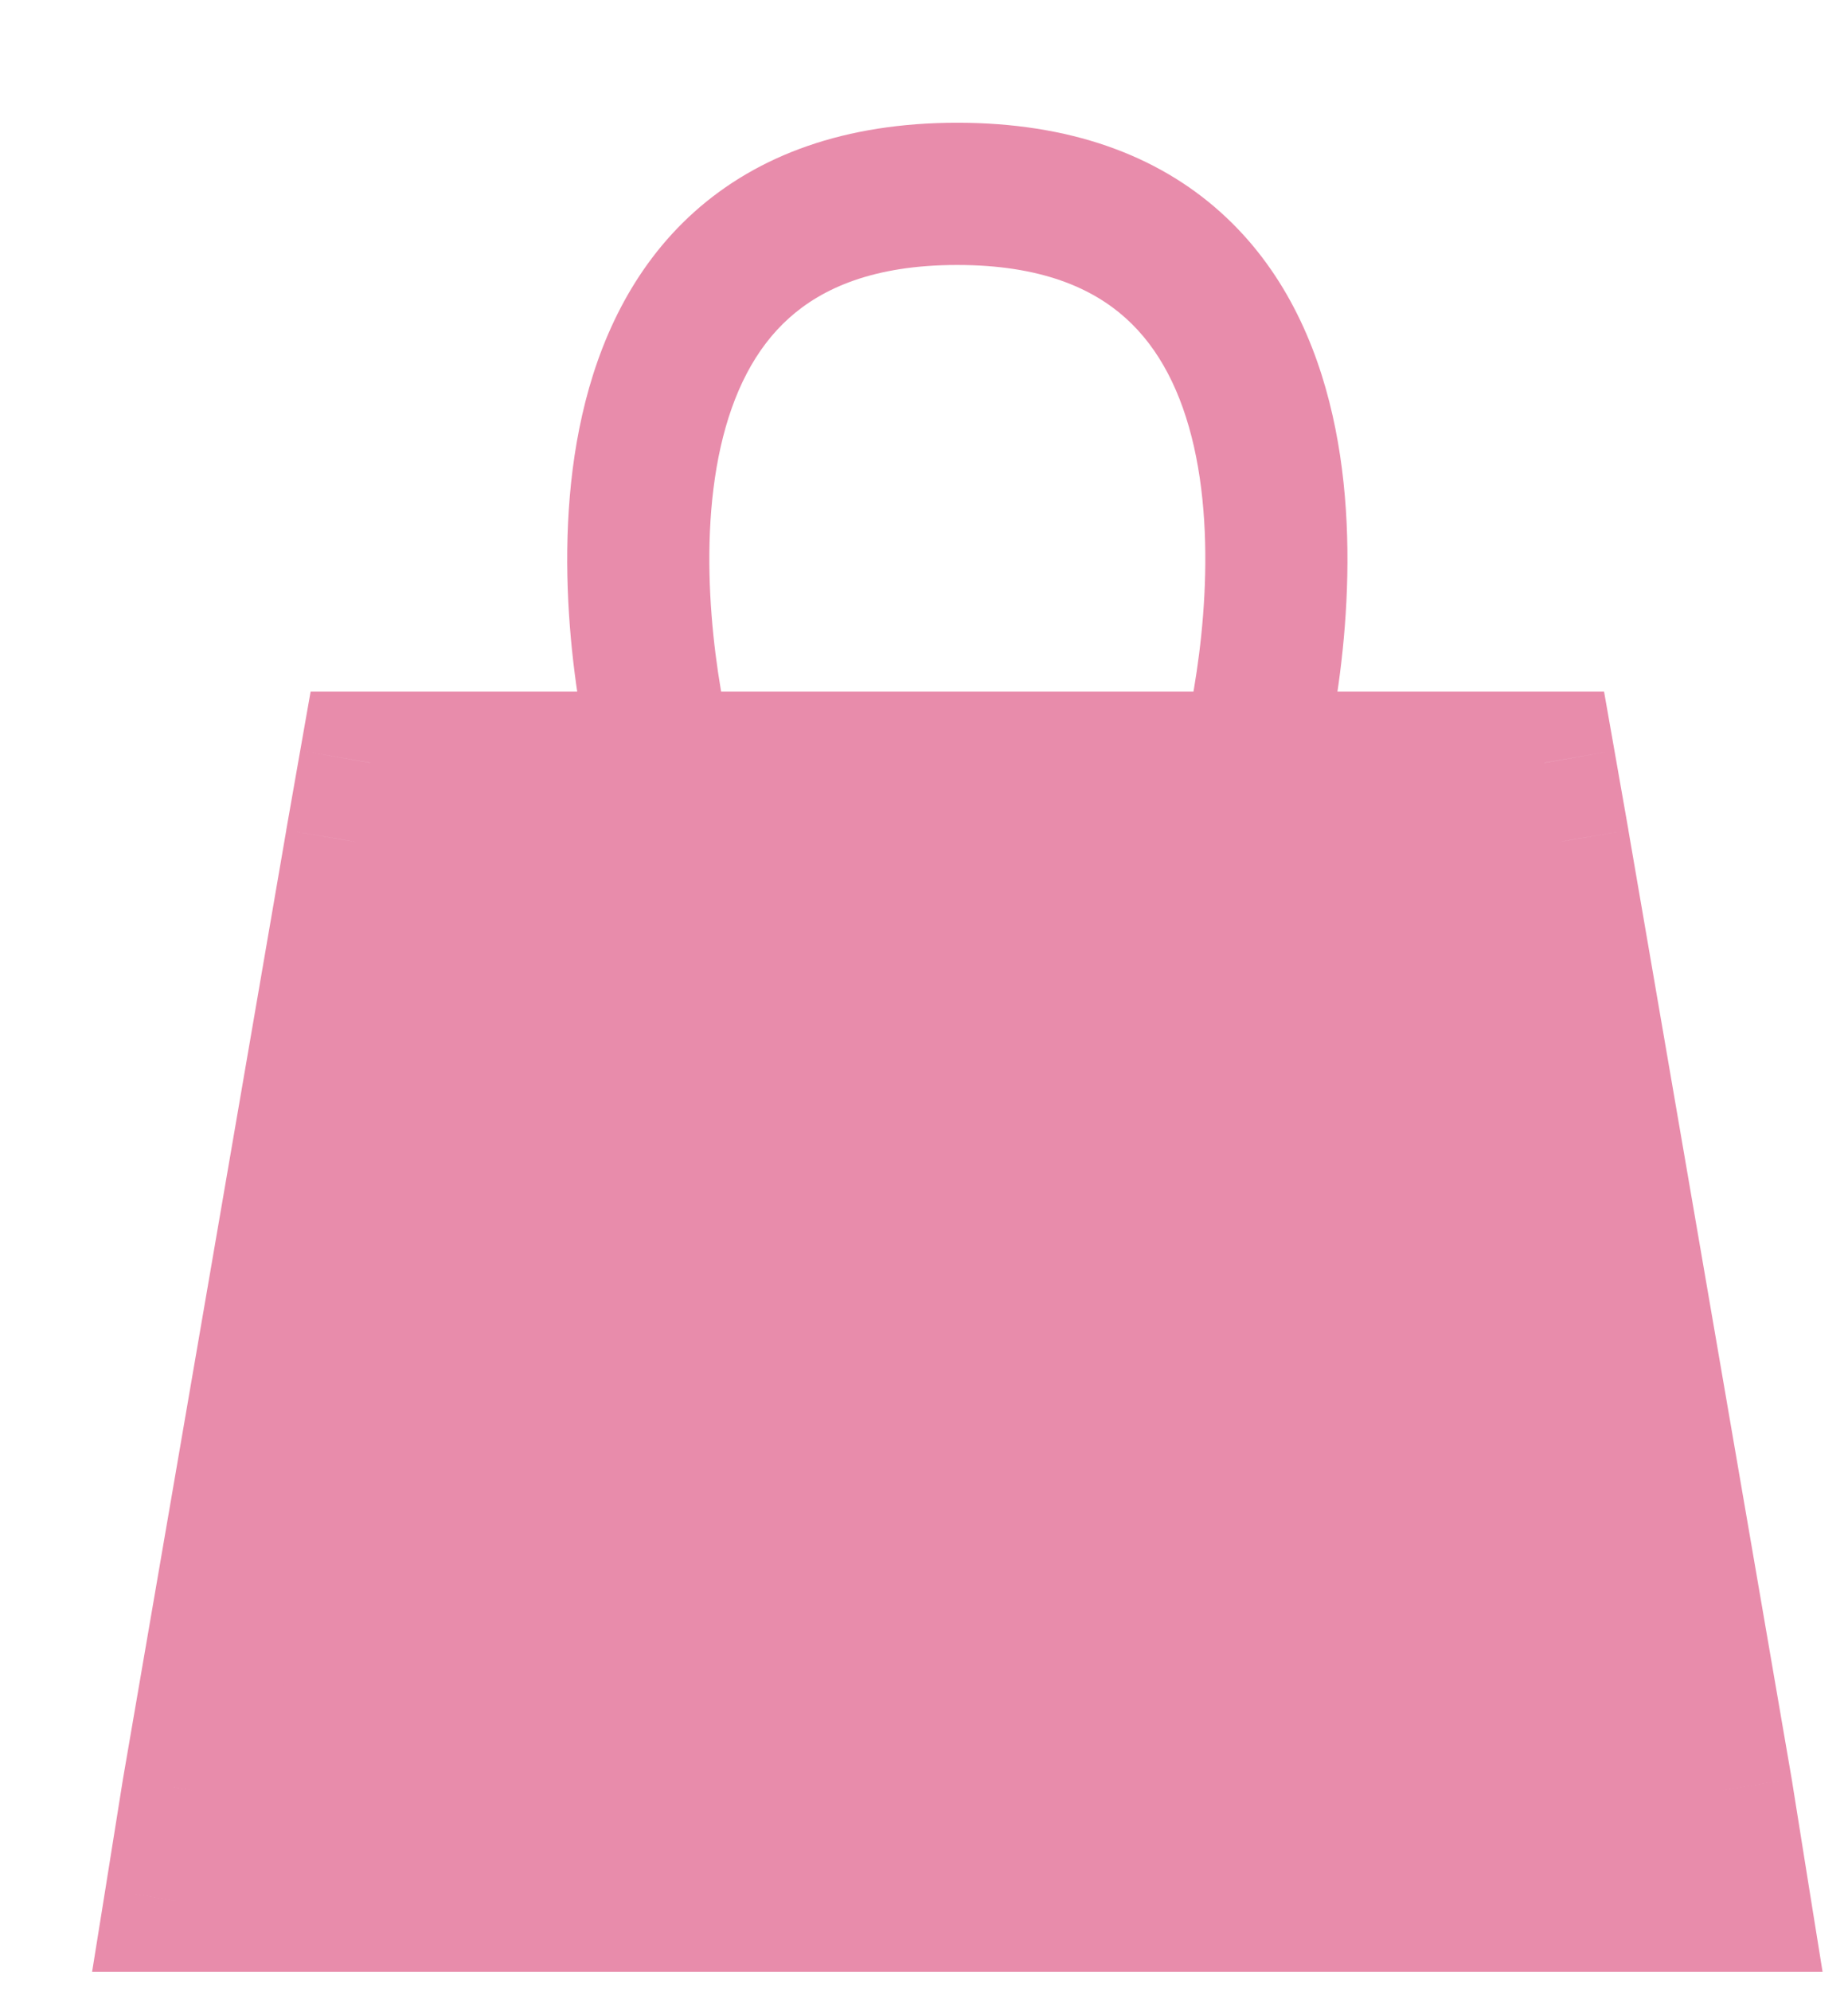
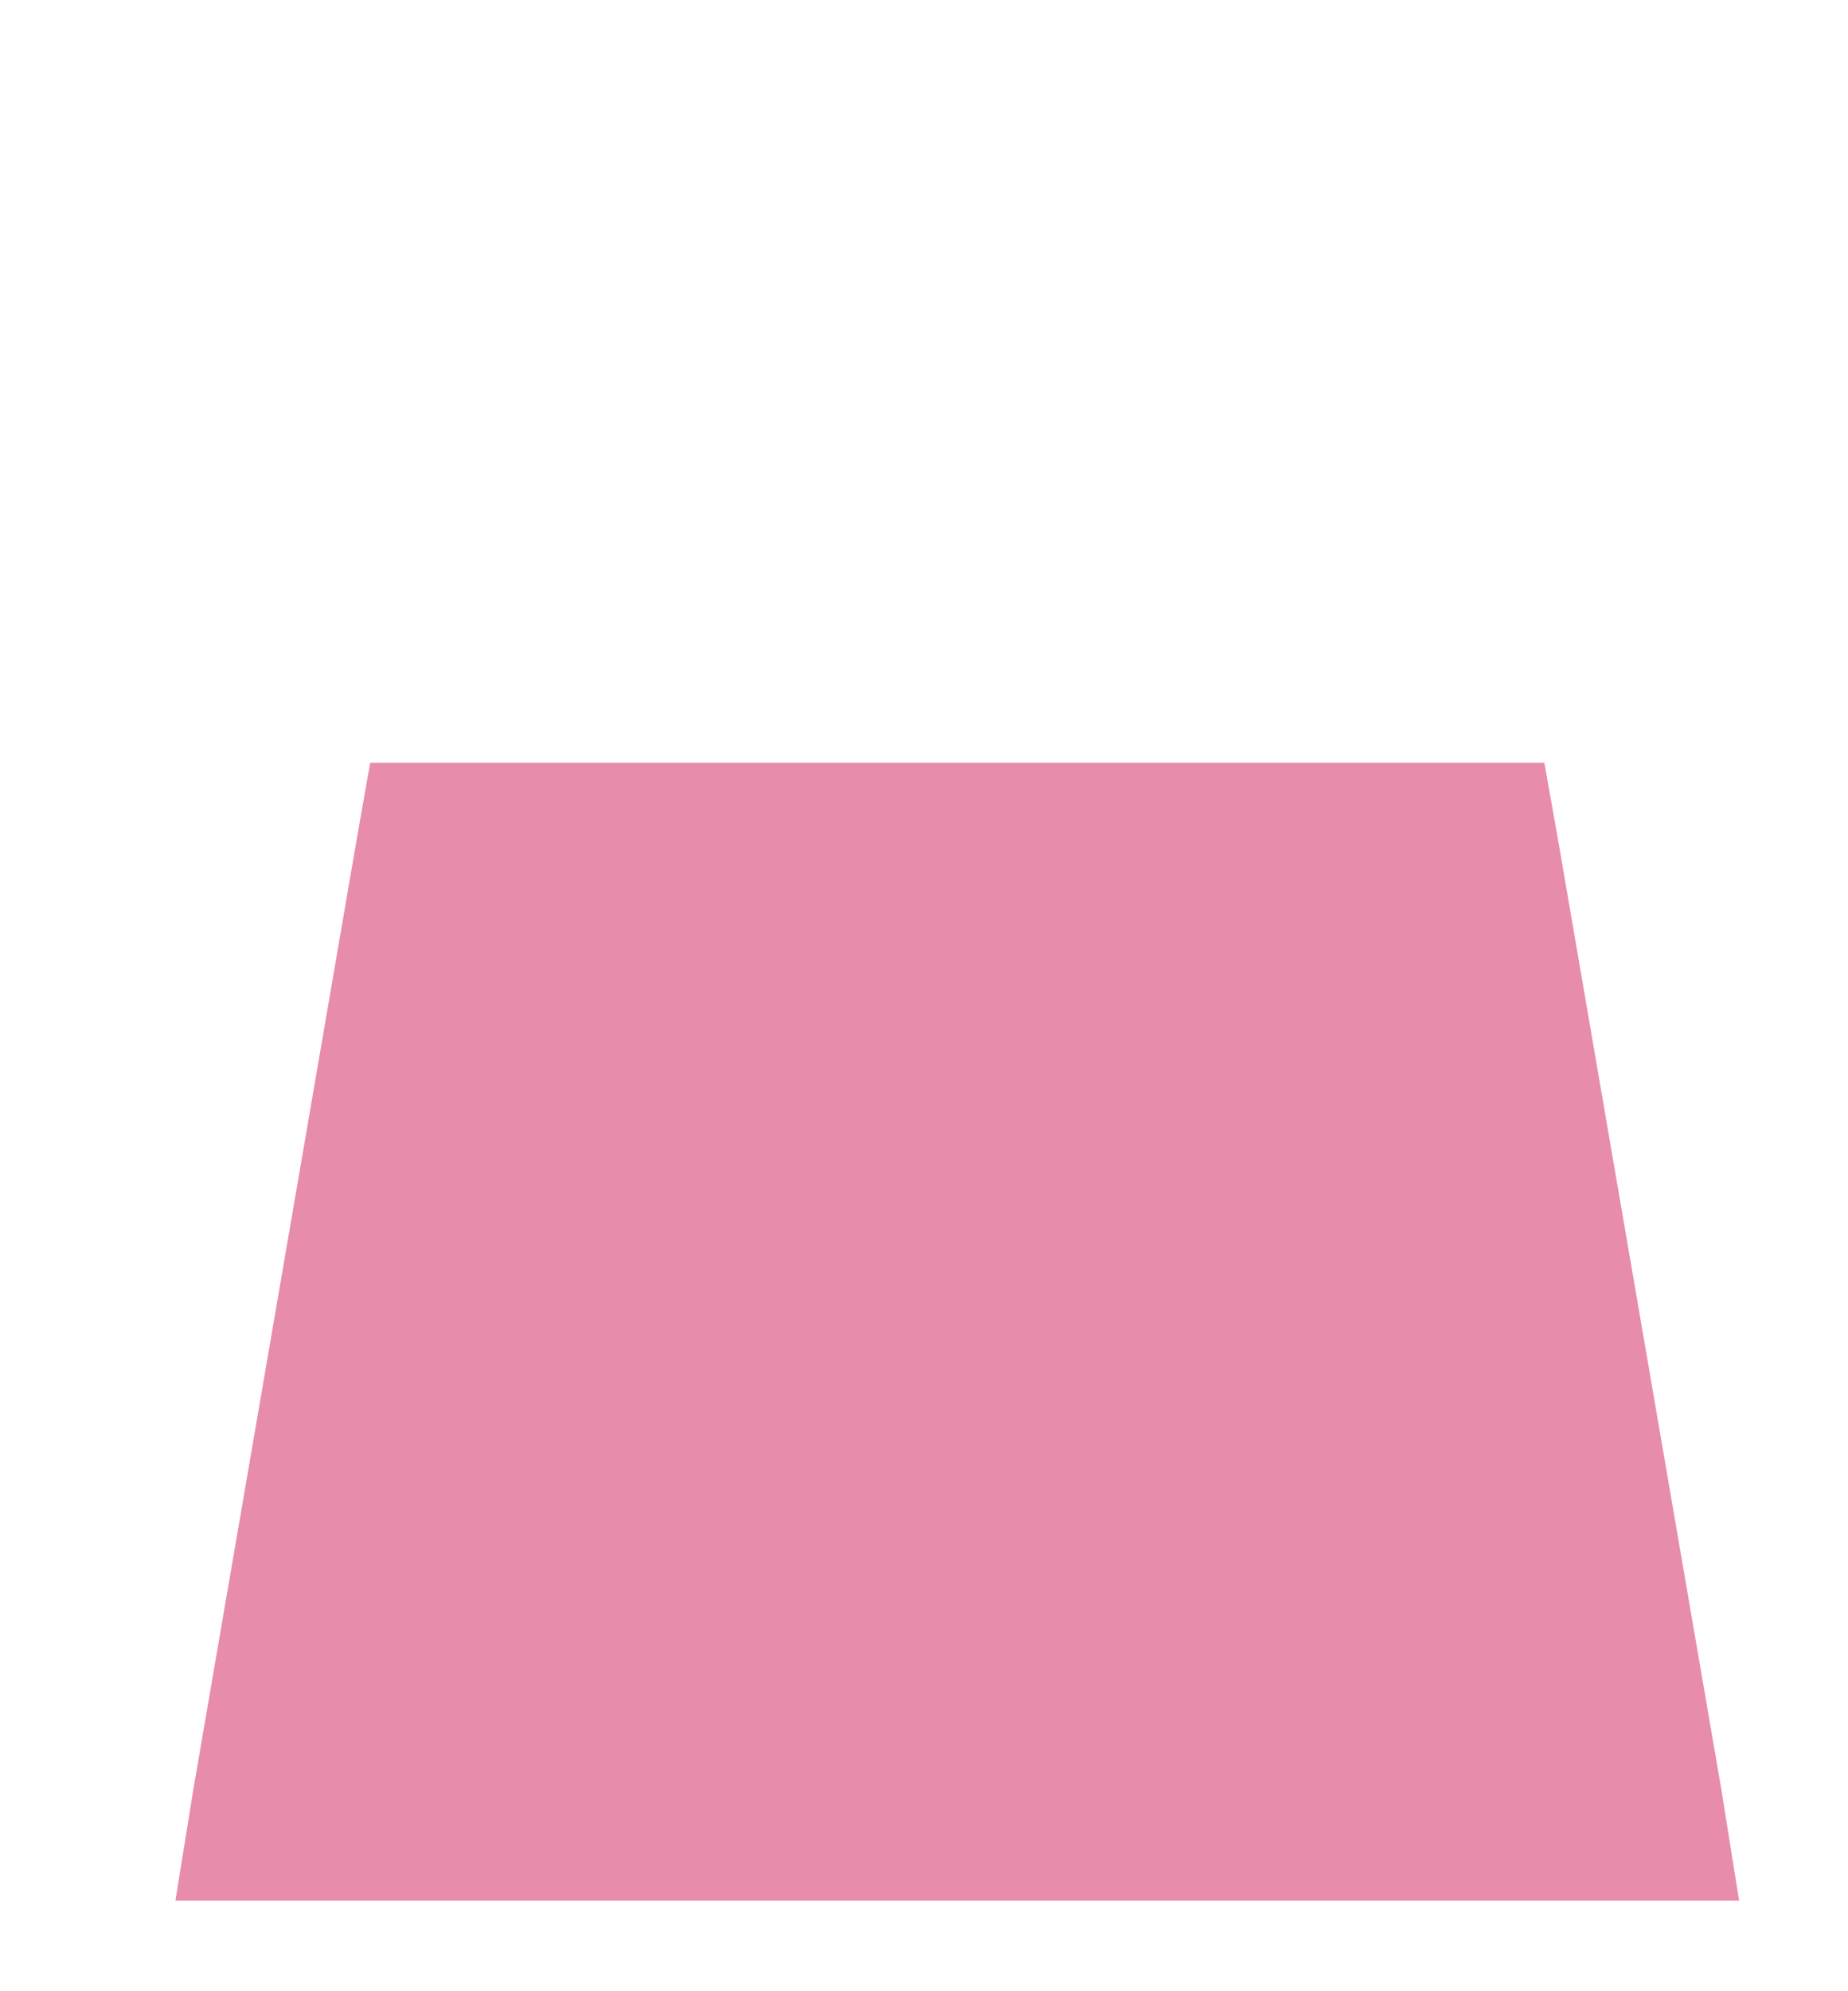
<svg xmlns="http://www.w3.org/2000/svg" width="13" height="14" viewBox="0 0 13 14" fill="none">
  <path d="M12.11 12.587L10.963 5.92L10.864 5.363H8.8H6.734H4.668H2.604L2.506 5.92L1.359 12.587L1.234 13.363H6.734H12.234L12.11 12.587Z" fill="#E88CAB" />
-   <path d="M12.11 12.587L12.604 12.508L12.603 12.502L12.11 12.587ZM10.963 5.92L11.455 5.836L11.455 5.834L10.963 5.92ZM10.864 5.363L11.357 5.277L11.284 4.863H10.864V5.363ZM12.234 13.363V13.863H12.821L12.728 13.284L12.234 13.363ZM1.359 12.587L0.866 12.502L0.865 12.508L1.359 12.587ZM2.506 5.92L2.014 5.834L2.014 5.836L2.506 5.92ZM2.604 5.363V4.863H2.185L2.112 5.277L2.604 5.363ZM1.234 13.363L0.741 13.284L0.648 13.863H1.234V13.363ZM12.603 12.502L11.455 5.836L10.47 6.005L11.617 12.672L12.603 12.502ZM6.734 1.863C7.324 1.863 7.685 2.027 7.918 2.236C8.158 2.451 8.313 2.761 8.399 3.14C8.574 3.915 8.423 4.824 8.316 5.238L9.285 5.488C9.407 5.013 9.601 3.922 9.374 2.92C9.259 2.41 9.027 1.887 8.585 1.491C8.137 1.089 7.522 0.863 6.734 0.863V1.863ZM11.455 5.834L11.357 5.277L10.372 5.45L10.47 6.007L11.455 5.834ZM6.734 5.863H8.8V4.863H6.734V5.863ZM11.617 12.666L11.741 13.442L12.728 13.284L12.604 12.508L11.617 12.666ZM1.851 12.672L2.999 6.005L2.014 5.836L0.866 12.502L1.851 12.672ZM6.734 0.863C5.946 0.863 5.332 1.089 4.883 1.491C4.442 1.887 4.21 2.41 4.095 2.92C3.868 3.922 4.062 5.013 4.184 5.488L5.152 5.238C5.046 4.824 4.895 3.915 5.07 3.14C5.156 2.761 5.311 2.451 5.551 2.236C5.784 2.027 6.145 1.863 6.734 1.863V0.863ZM2.999 6.007L3.097 5.45L2.112 5.277L2.014 5.834L2.999 6.007ZM6.734 4.863H4.668V5.863H6.734V4.863ZM0.865 12.508L0.741 13.284L1.728 13.442L1.852 12.666L0.865 12.508ZM10.864 4.863H8.8V5.863H10.864V4.863ZM6.734 13.863H12.234V12.863H6.734V13.863ZM2.604 5.863H4.668V4.863H2.604V5.863ZM6.734 12.863H1.234V13.863H6.734V12.863Z" fill="#E88CAB" />
</svg>